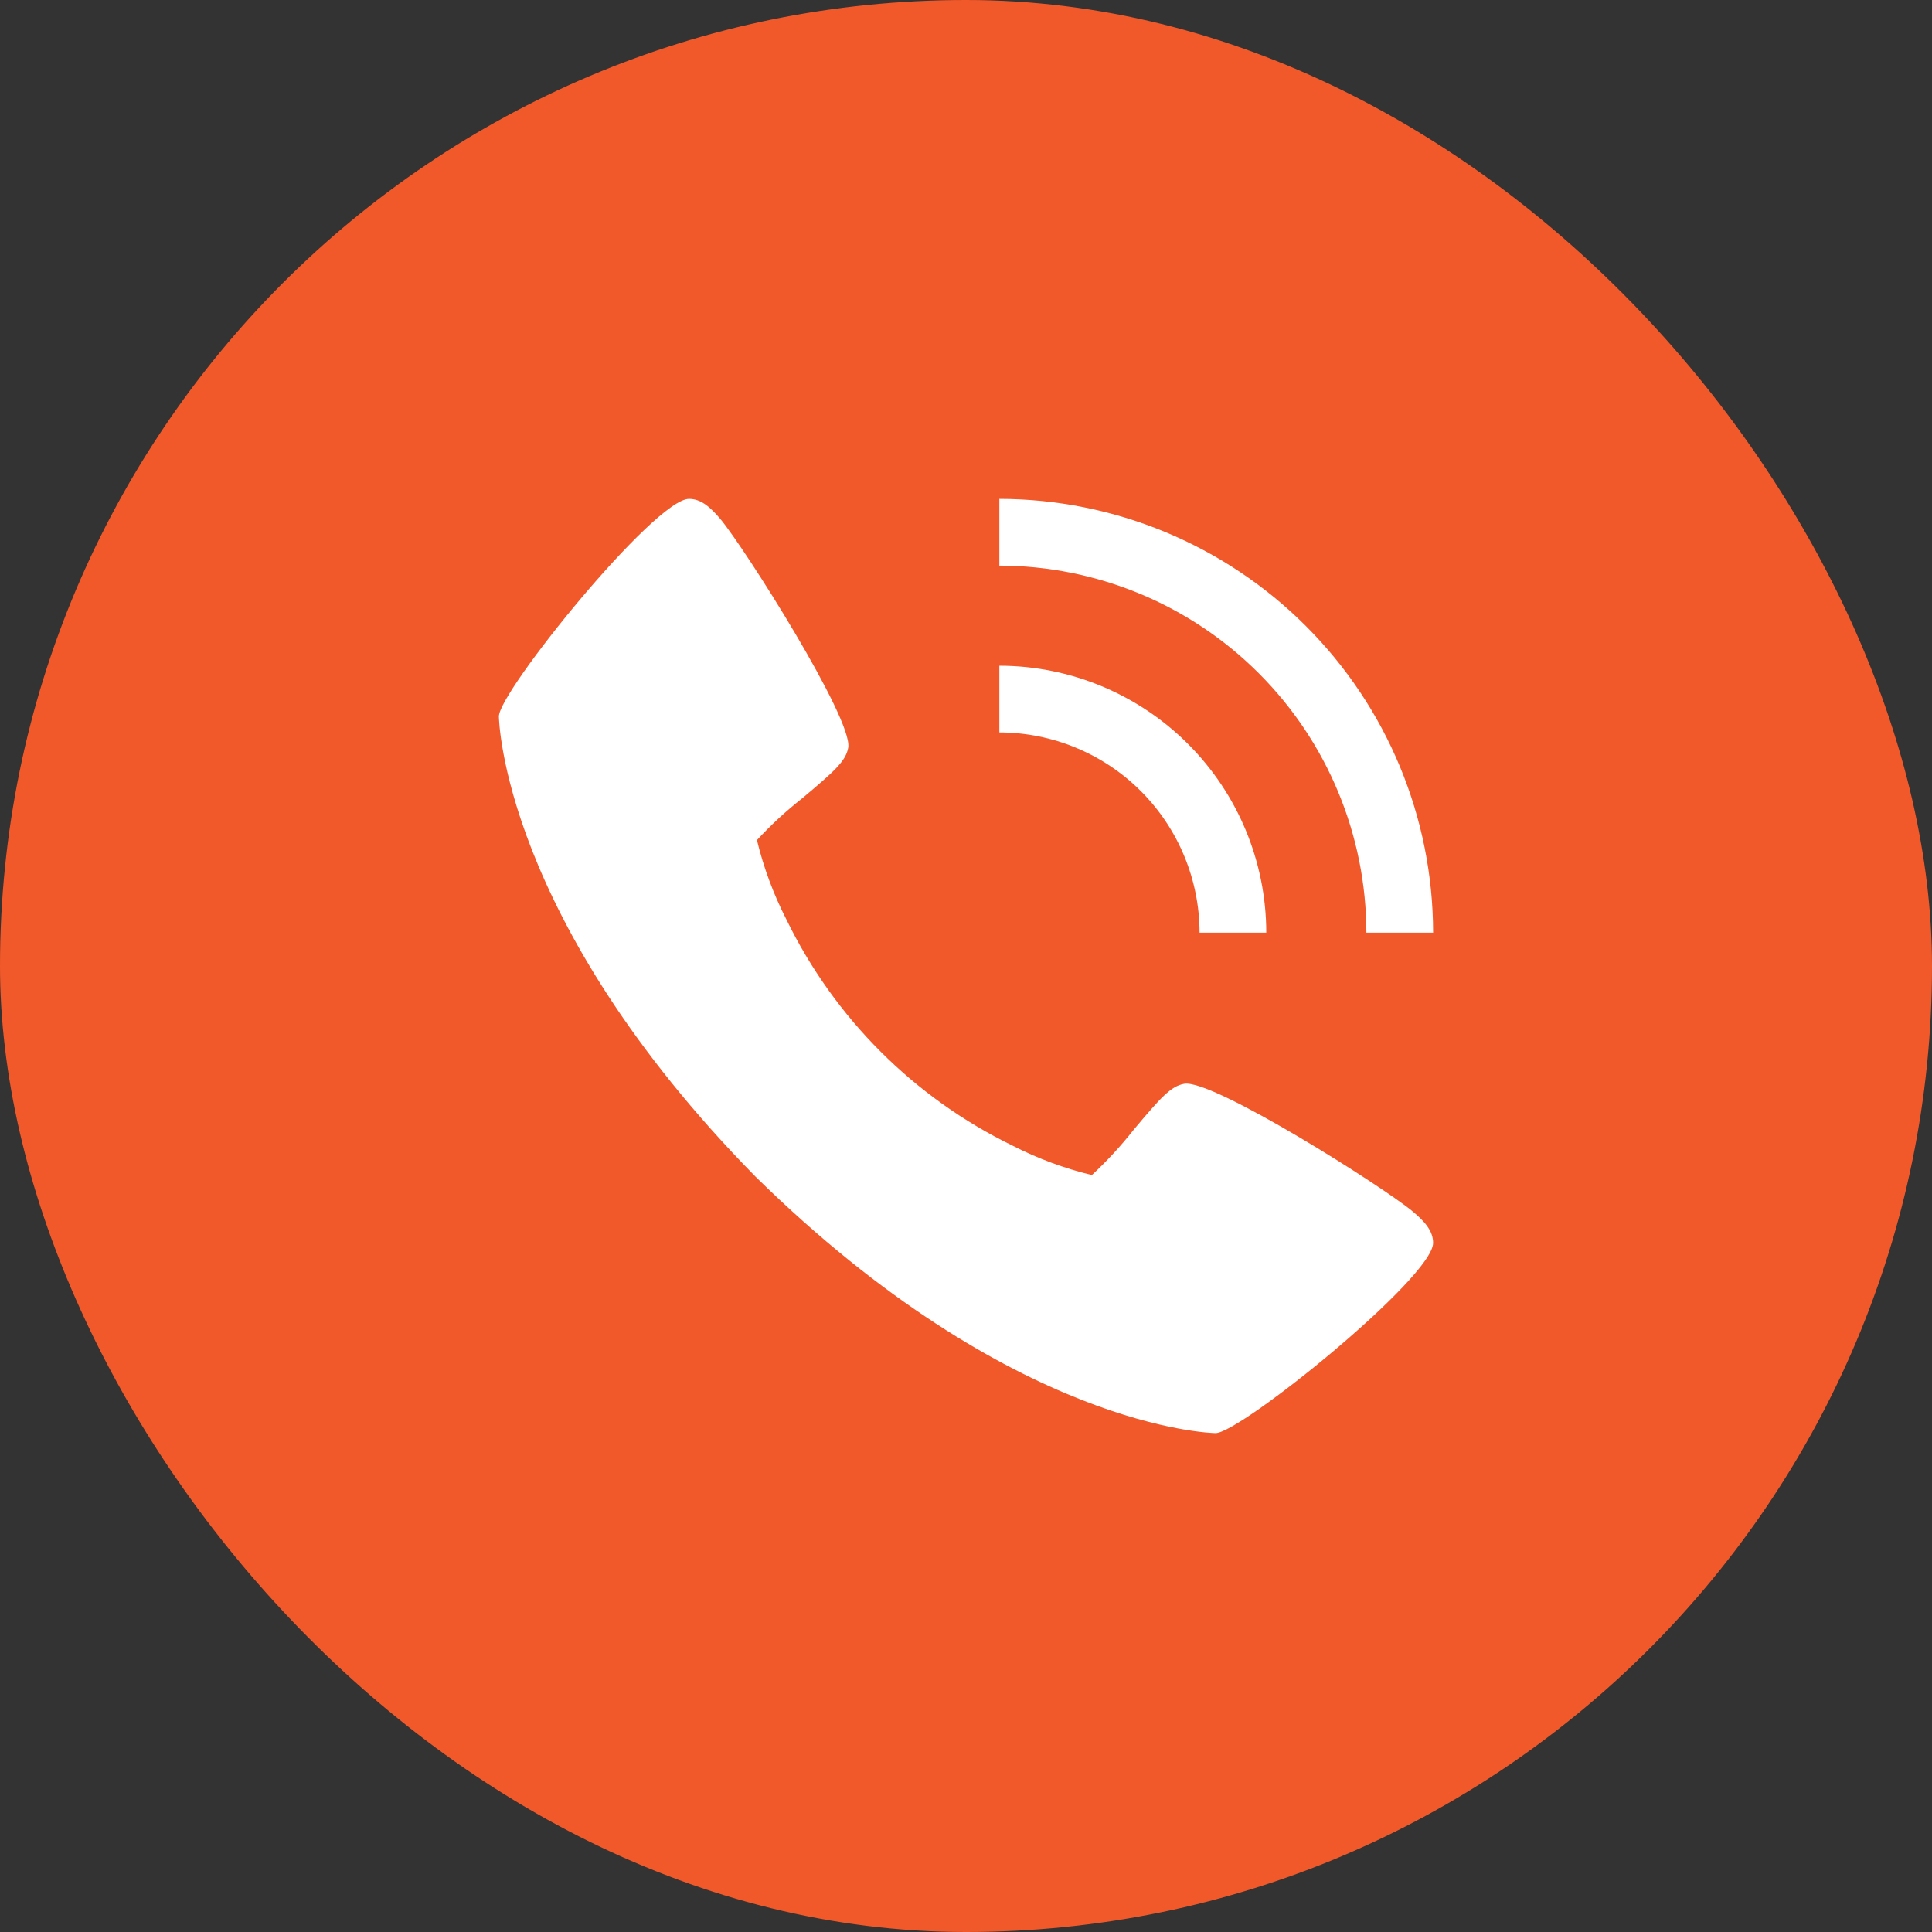
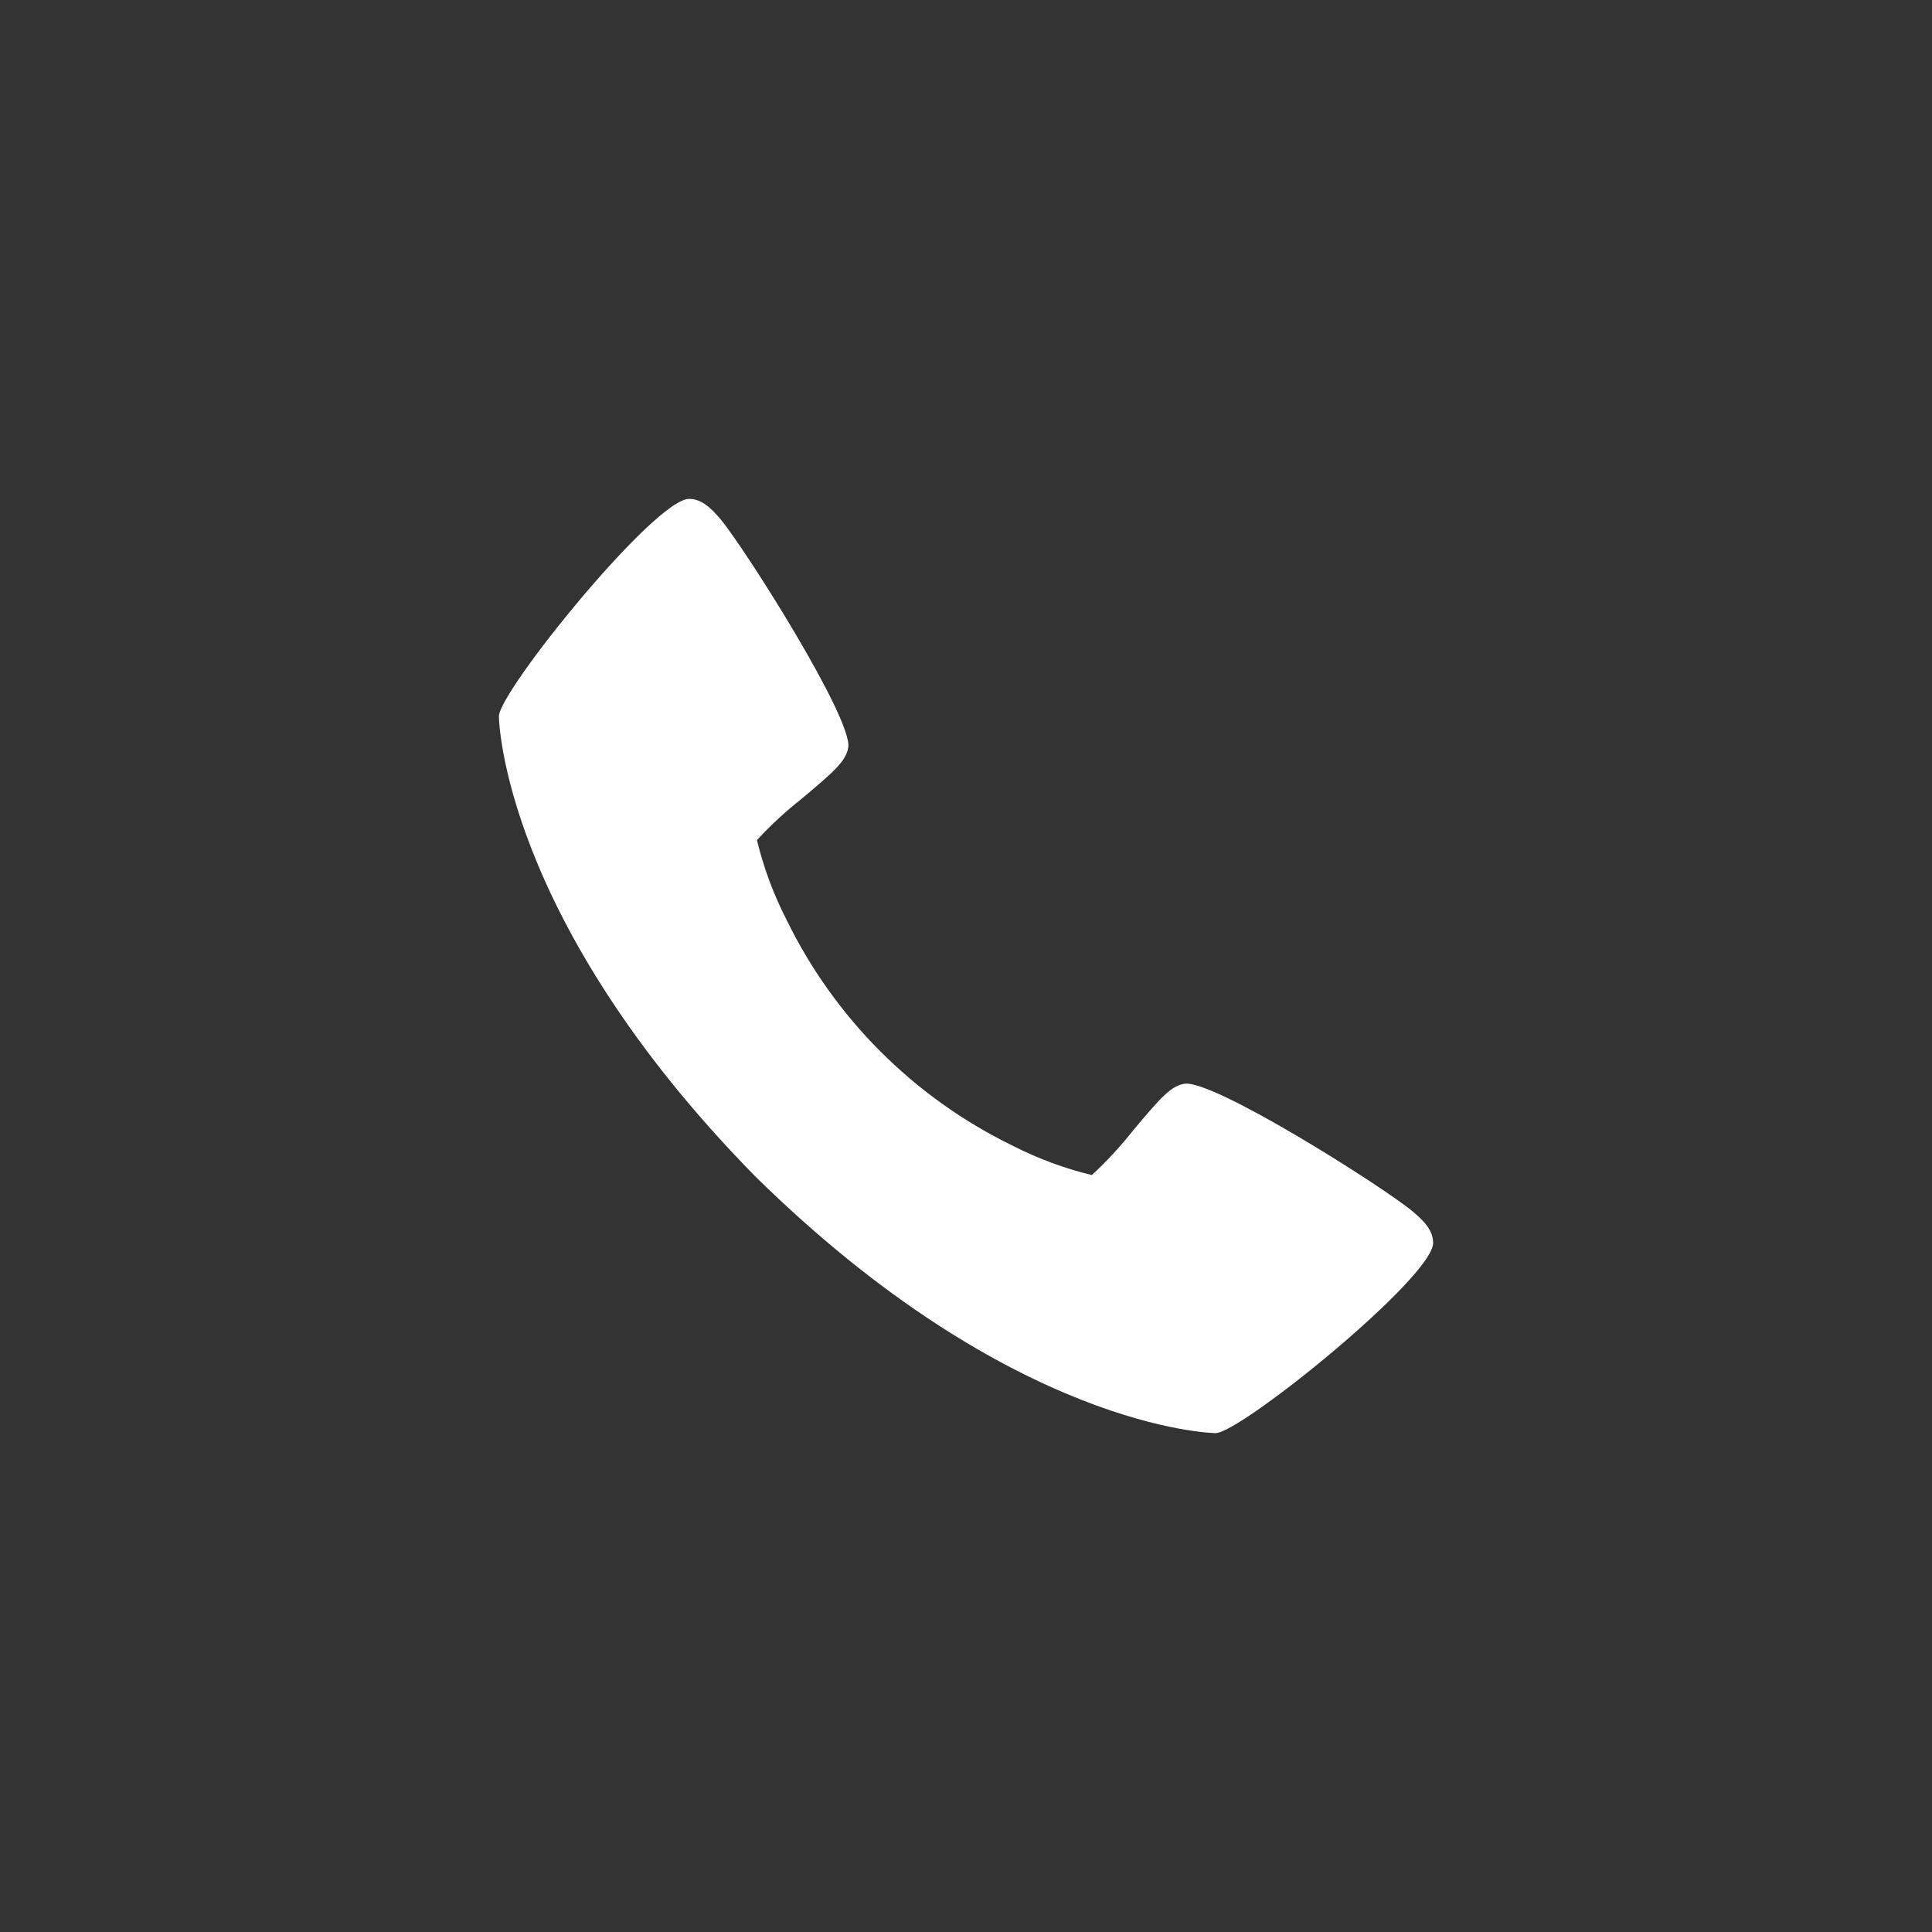
<svg xmlns="http://www.w3.org/2000/svg" width="76" height="76" viewBox="0 0 76 76" fill="none">
  <rect x="0" y="0" width="76" height="76" fill="#333333" stroke="none" />
-   <rect width="76" height="76" rx="38" fill="#F1592A" />
  <path d="M55.578 47.66C54.431 46.698 47.703 42.438 46.585 42.633C46.06 42.726 45.658 43.174 44.584 44.456C44.086 45.087 43.541 45.678 42.951 46.224C41.87 45.963 40.824 45.575 39.835 45.069C35.954 43.18 32.819 40.044 30.931 36.163C30.425 35.173 30.037 34.127 29.776 33.047C30.322 32.457 30.913 31.911 31.544 31.414C32.825 30.339 33.274 29.94 33.367 29.412C33.562 28.291 29.298 21.566 28.34 20.419C27.938 19.944 27.573 19.625 27.106 19.625C25.752 19.625 19.625 27.201 19.625 28.183C19.625 28.263 19.756 36.149 29.717 46.283C39.851 56.244 47.737 56.375 47.818 56.375C48.799 56.375 56.375 50.248 56.375 48.894C56.375 48.426 56.056 48.062 55.578 47.66Z" fill="white" />
-   <path d="M47.188 36.688H49.812C49.809 33.904 48.702 31.235 46.734 29.266C44.765 27.298 42.096 26.191 39.312 26.188V28.812C41.4 28.815 43.402 29.645 44.879 31.121C46.355 32.598 47.185 34.6 47.188 36.688Z" fill="white" />
-   <path d="M53.75 36.688H56.375C56.37 32.164 54.571 27.827 51.372 24.628C48.173 21.43 43.836 19.63 39.312 19.625V22.25C43.14 22.255 46.81 23.777 49.516 26.484C52.223 29.19 53.745 32.86 53.75 36.688Z" fill="white" />
</svg>